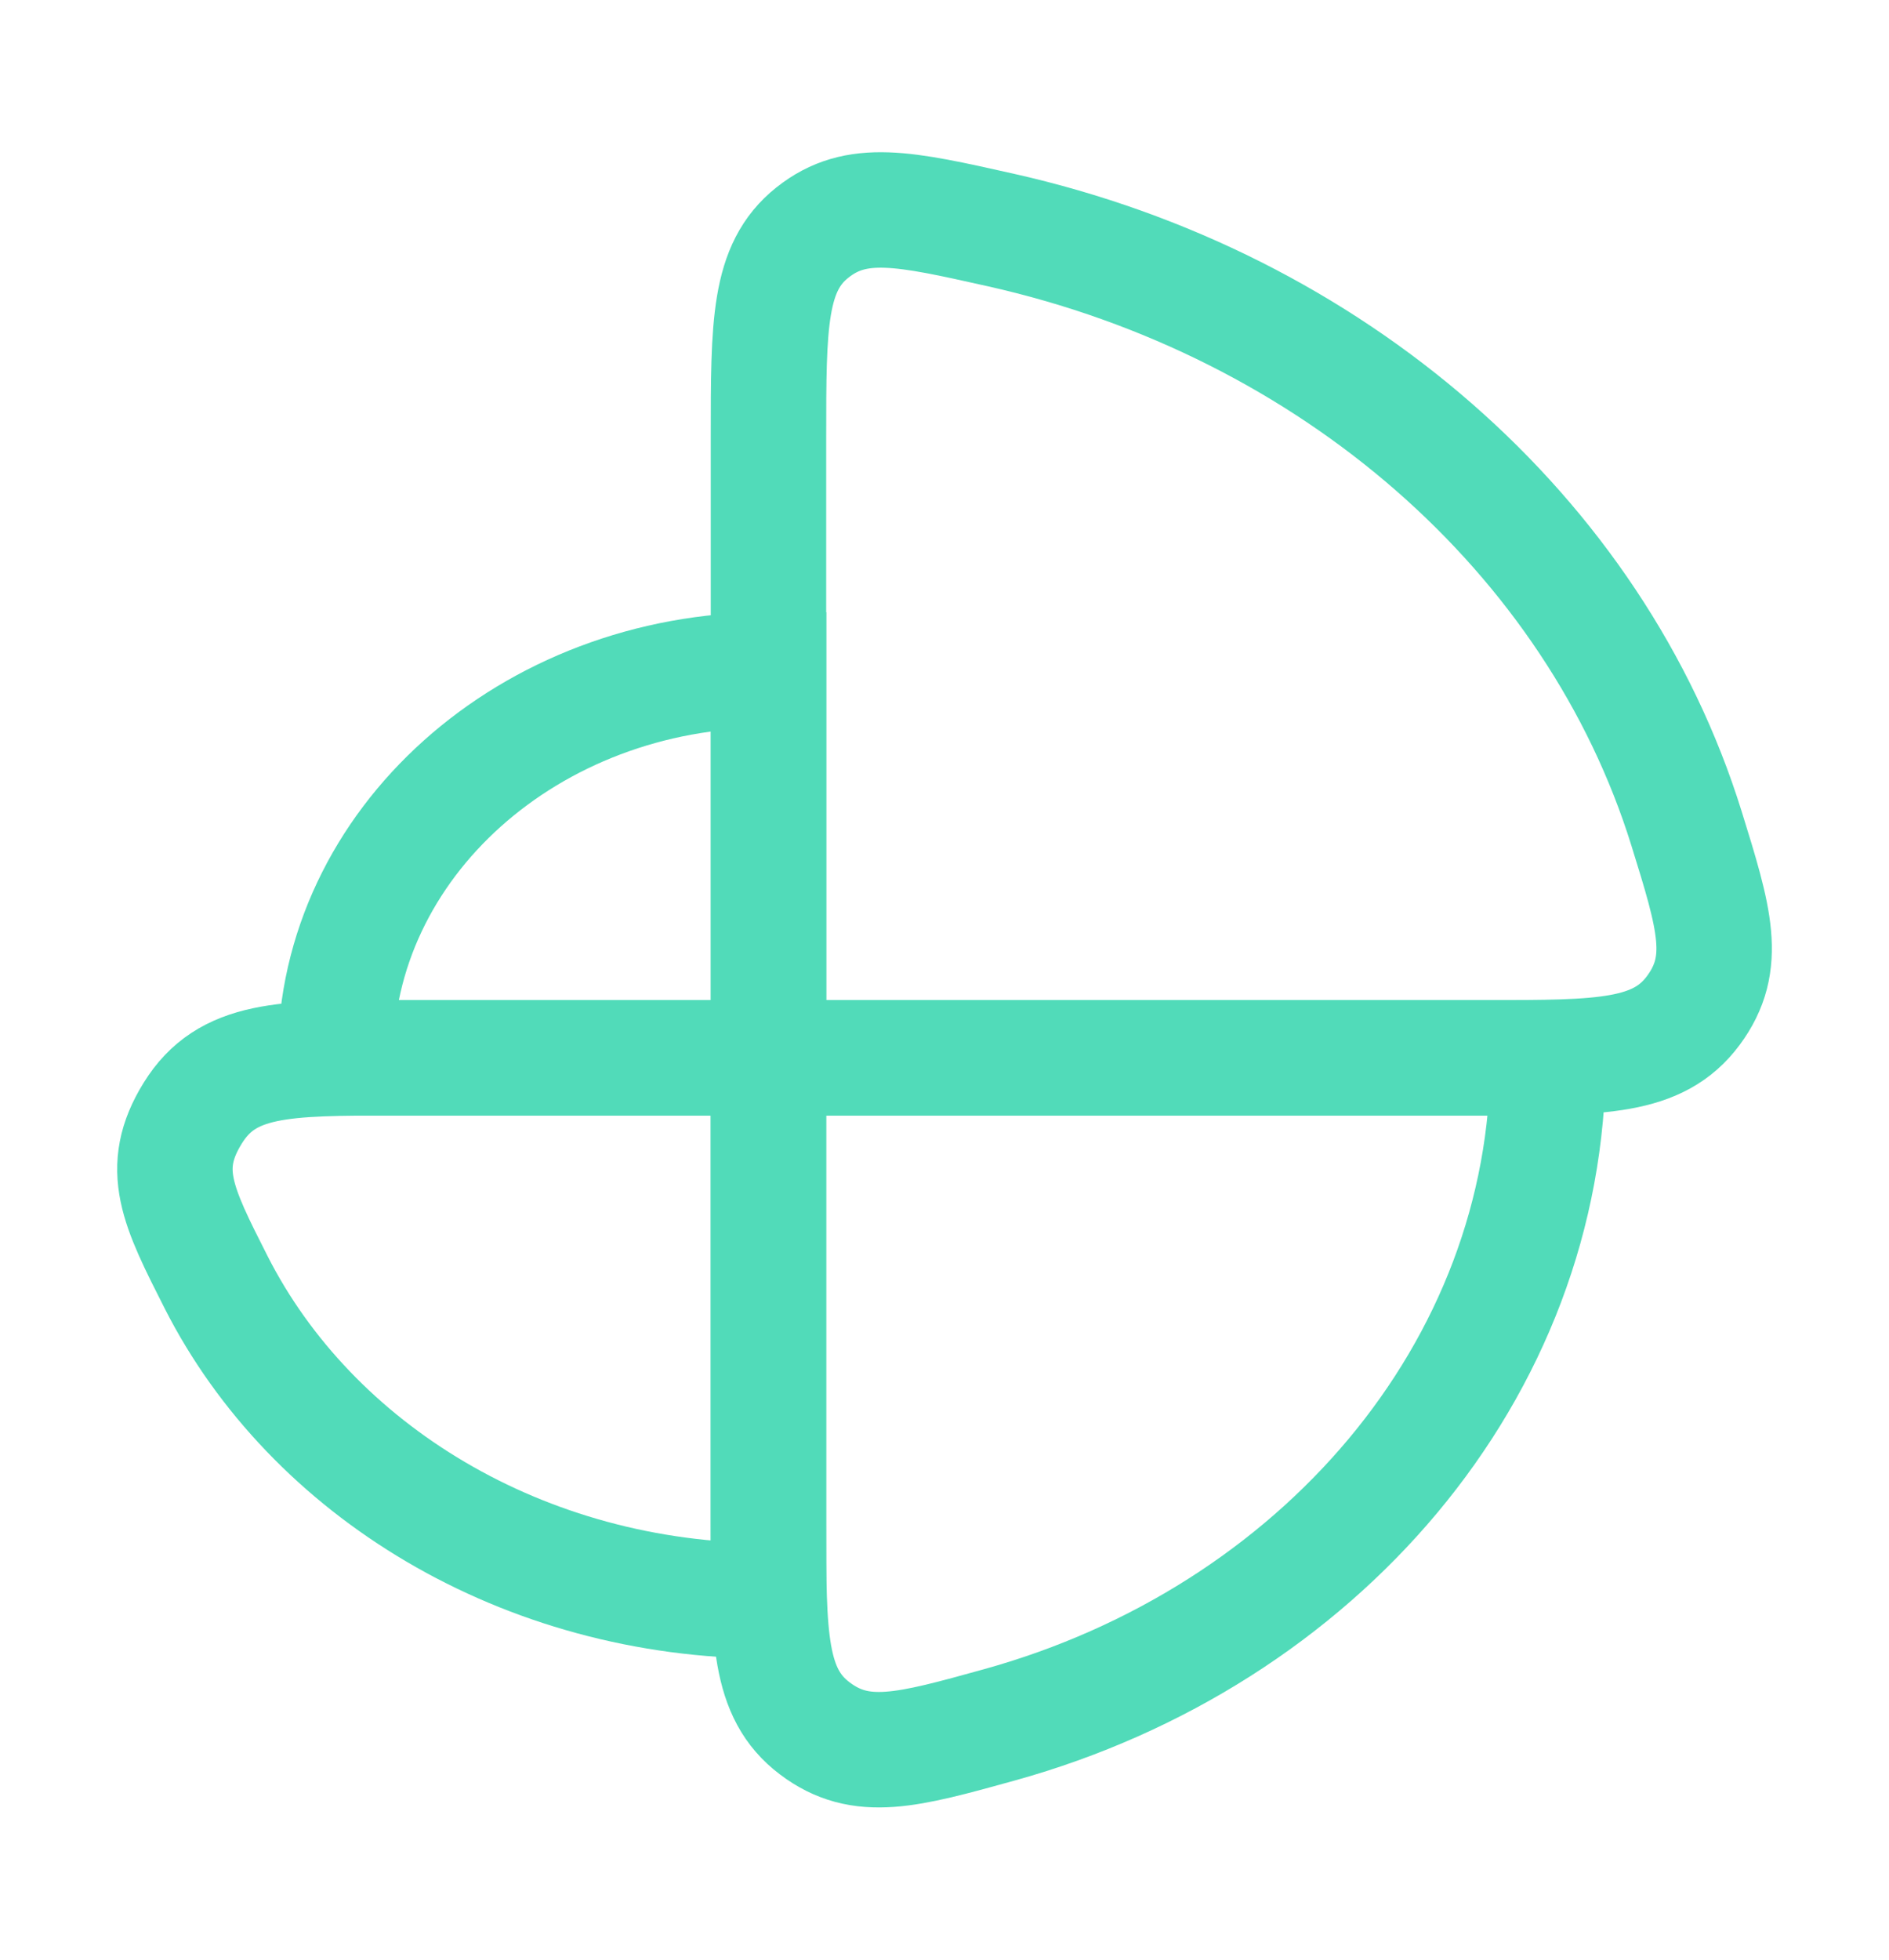
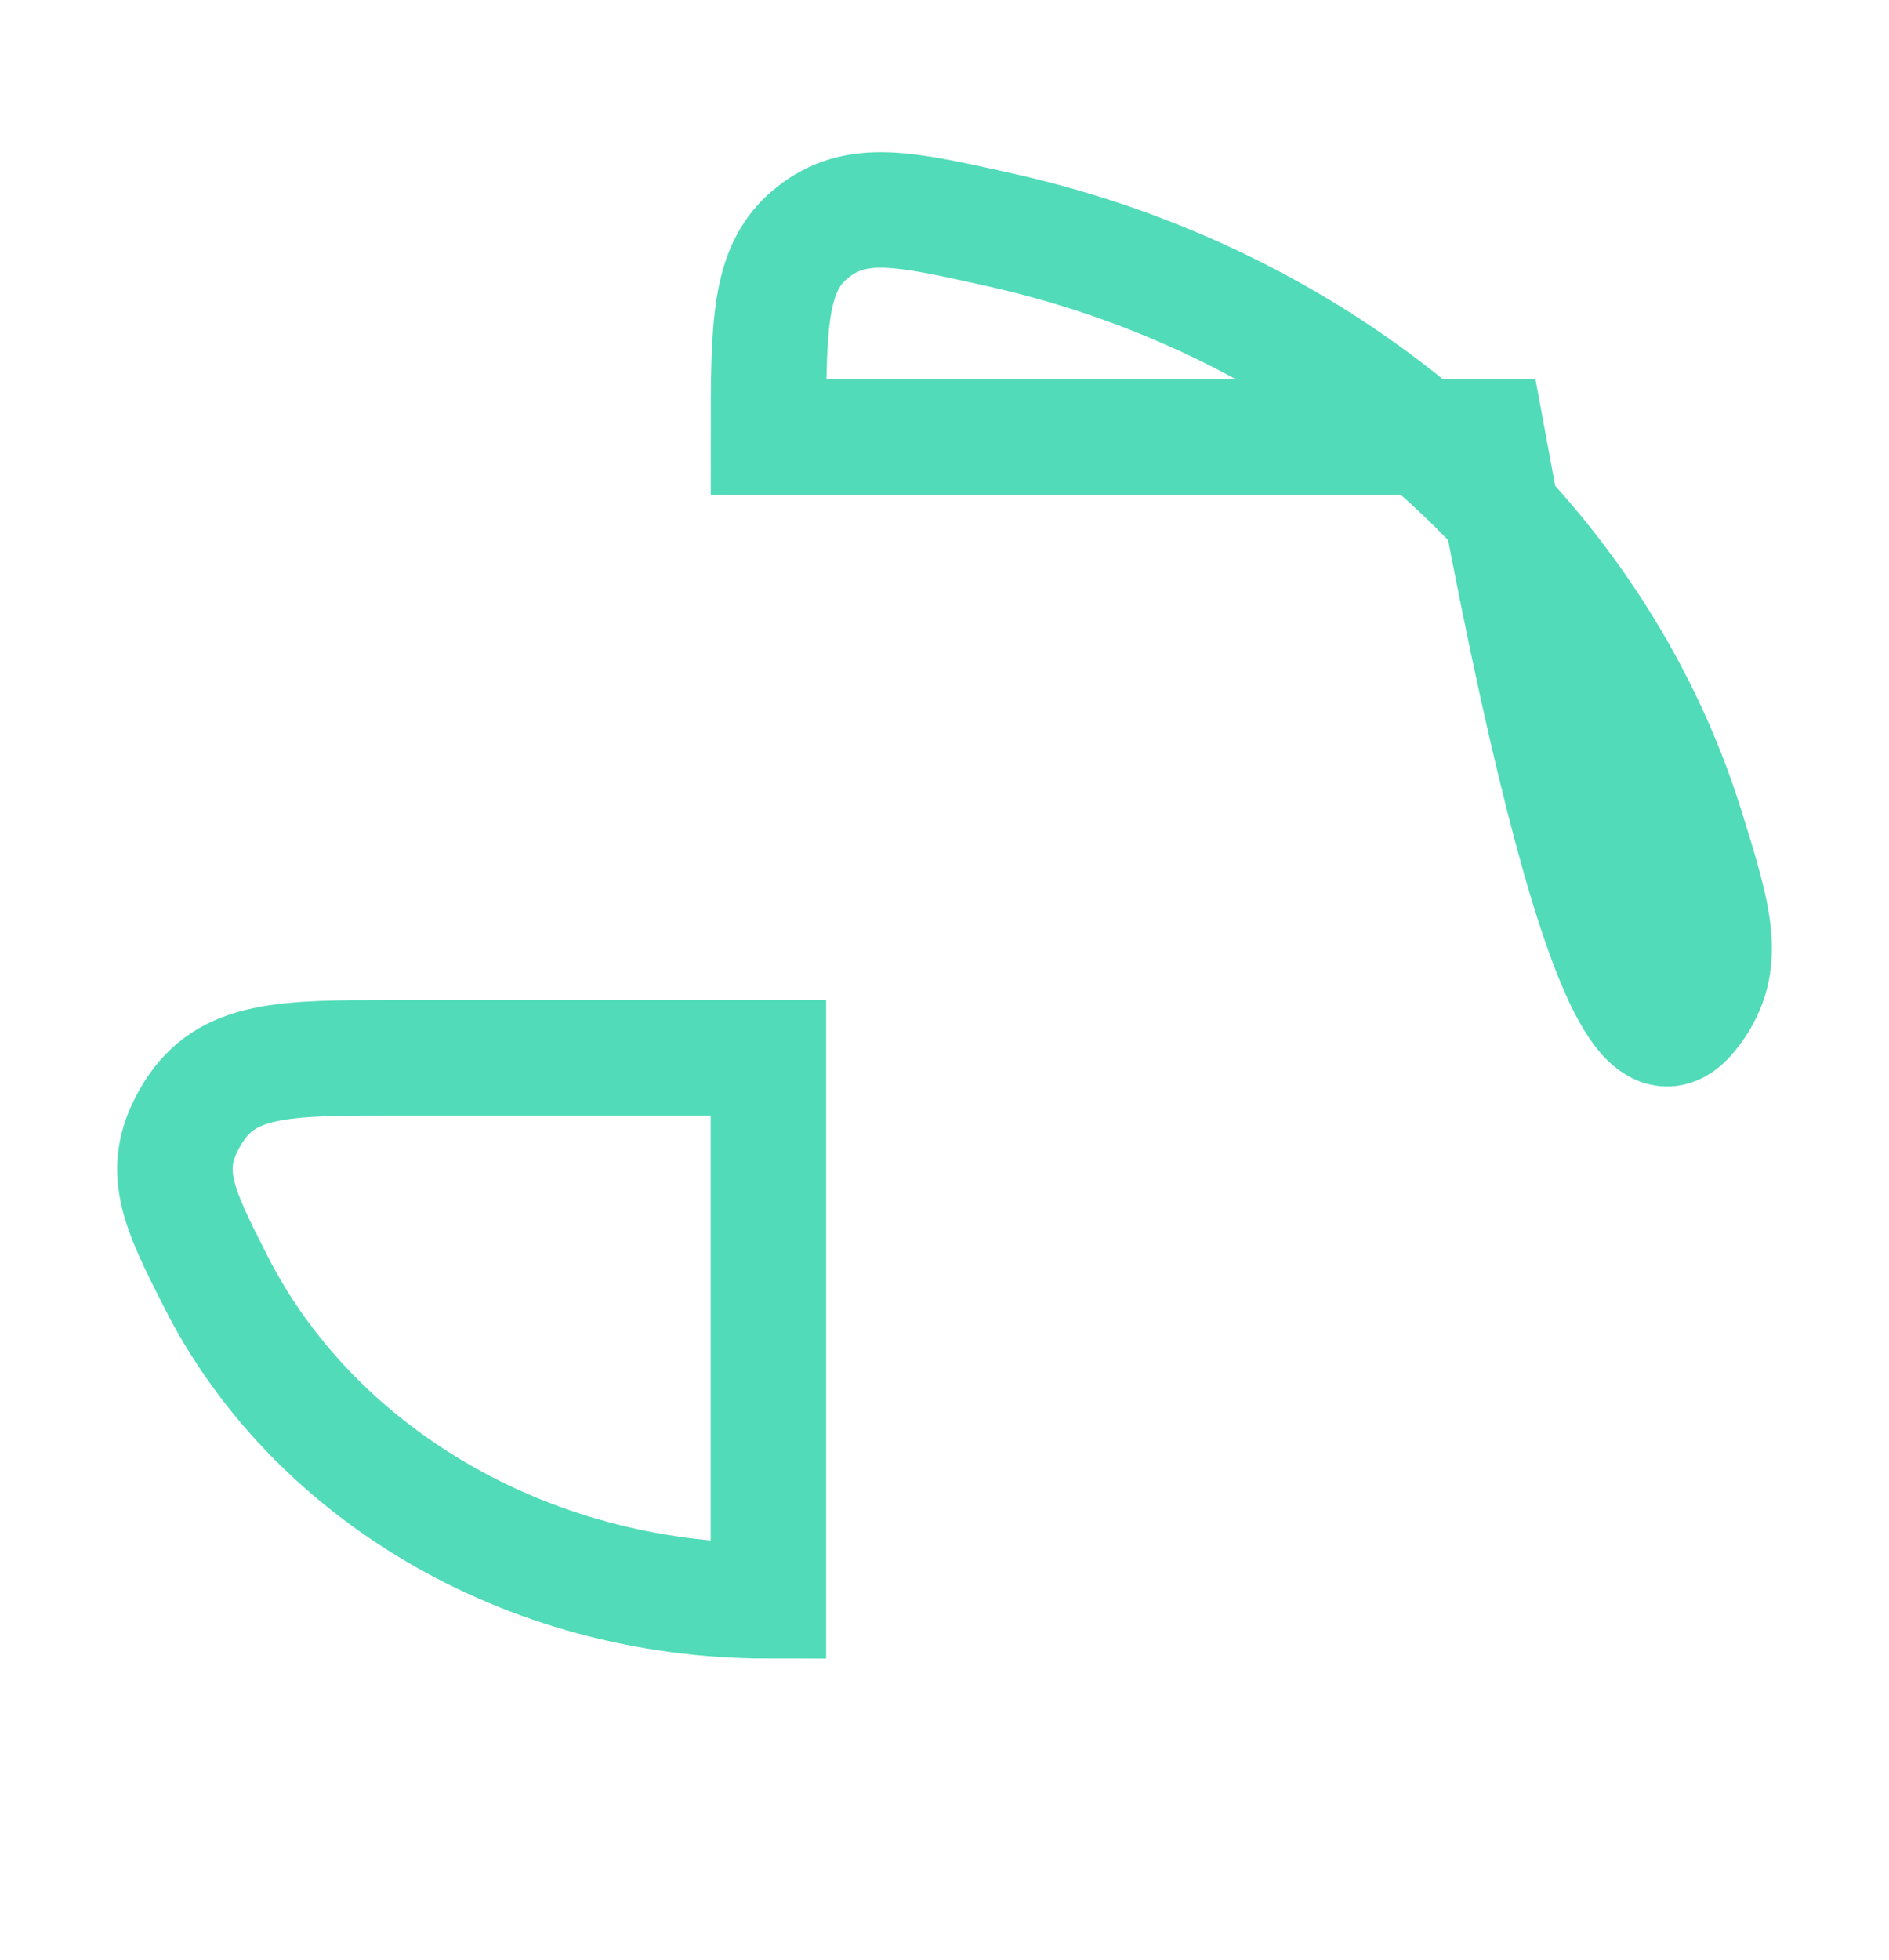
<svg xmlns="http://www.w3.org/2000/svg" fill="none" height="100%" overflow="visible" preserveAspectRatio="none" style="display: block;" viewBox="0 0 54 56" width="100%">
  <g id="chart-rose">
    <g id="Group 8">
-       <path d="M21.97 19.144C15.132 19.144 9.589 24.107 9.589 30.229H21.97V19.144Z" id="Vector" stroke="#51DBB9" stroke-width="3.3" />
      <path d="M6.176 36.637C8.901 42.009 14.946 45.745 21.966 45.745L21.966 30.228H11.319C8.098 30.228 6.488 30.228 5.509 31.81C4.53 33.392 5.079 34.474 6.176 36.637Z" id="Vector_2" stroke="#51DBB9" stroke-width="3.3" />
-       <path d="M28.574 49.288C37.657 46.768 44.254 39.188 44.254 30.228H21.968V43.529C21.968 46.771 21.968 48.392 23.29 49.389C24.611 50.388 25.932 50.021 28.574 49.288Z" id="Vector_3" stroke="#51DBB9" stroke-width="3.3" />
-       <path d="M48.212 23.675C45.599 15.272 38.086 8.696 28.601 6.571C25.852 5.955 24.478 5.647 23.223 6.646C21.968 7.644 21.968 9.261 21.968 12.493V30.228H42.52C45.776 30.228 47.404 30.228 48.406 28.876C49.408 27.525 49.009 26.242 48.212 23.675Z" id="Vector_4" stroke="#51DBB9" stroke-width="3.3" />
+       <path d="M48.212 23.675C45.599 15.272 38.086 8.696 28.601 6.571C25.852 5.955 24.478 5.647 23.223 6.646C21.968 7.644 21.968 9.261 21.968 12.493H42.52C45.776 30.228 47.404 30.228 48.406 28.876C49.408 27.525 49.009 26.242 48.212 23.675Z" id="Vector_4" stroke="#51DBB9" stroke-width="3.3" />
    </g>
  </g>
</svg>